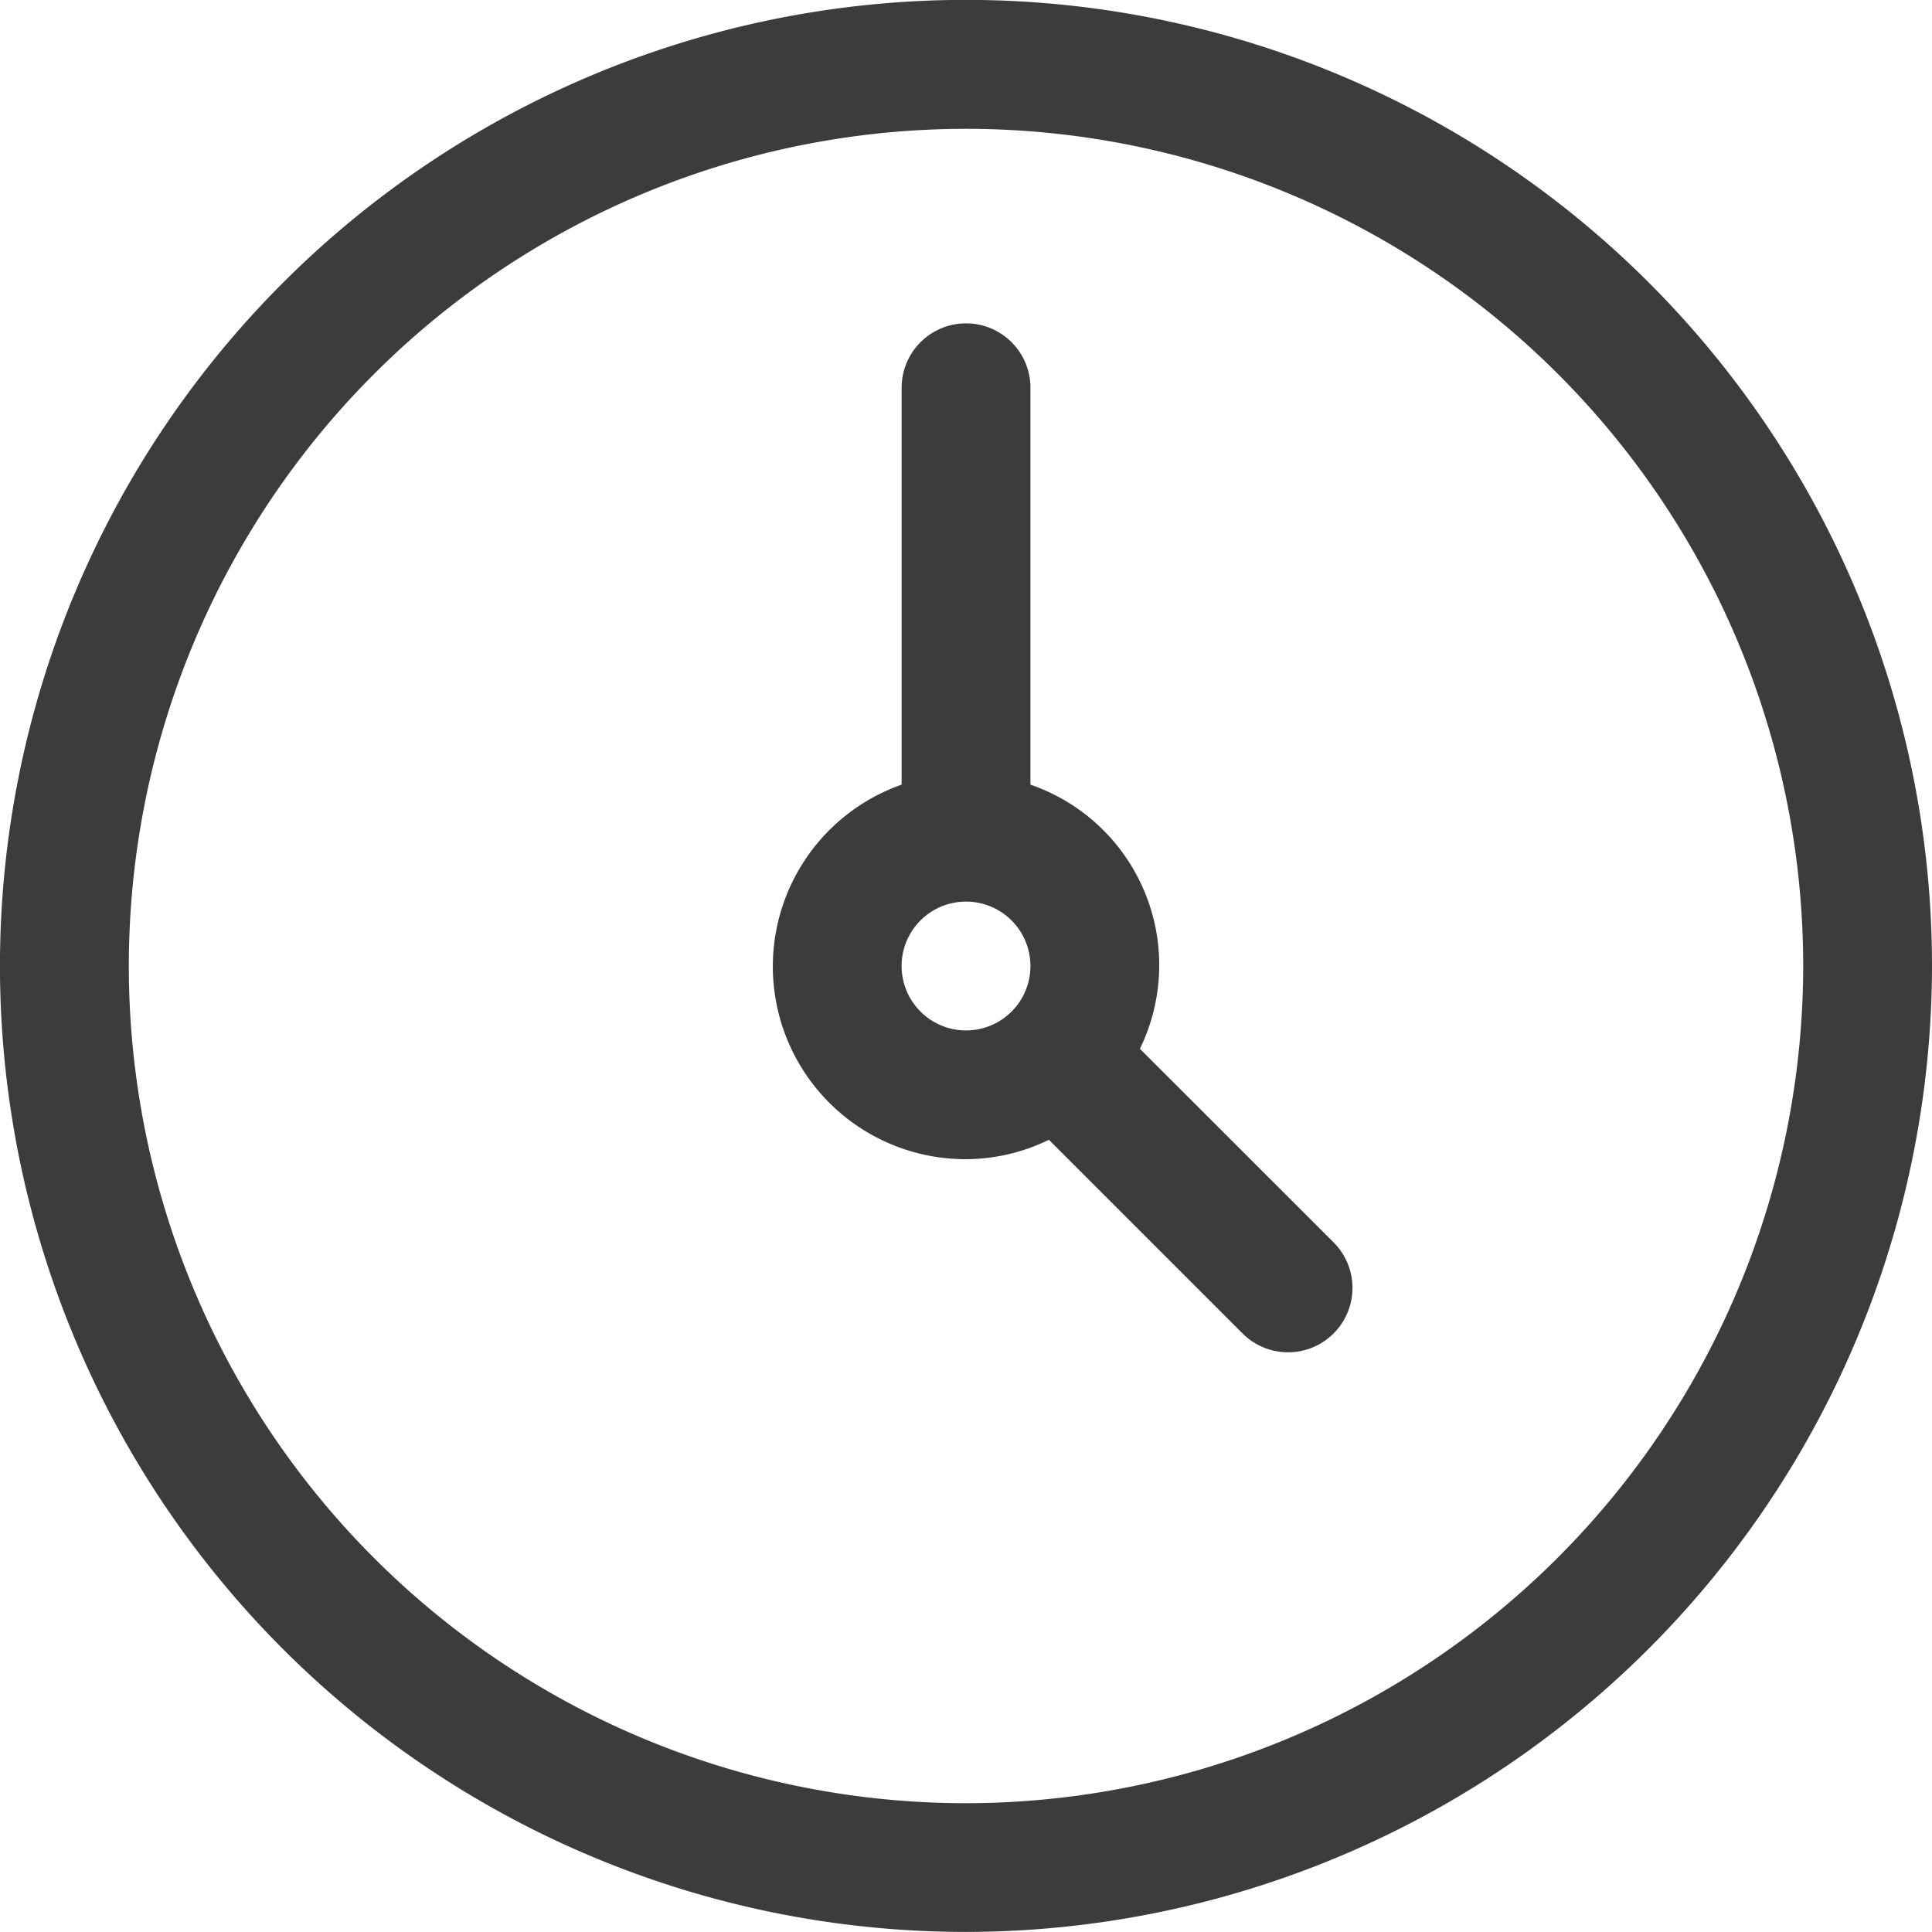
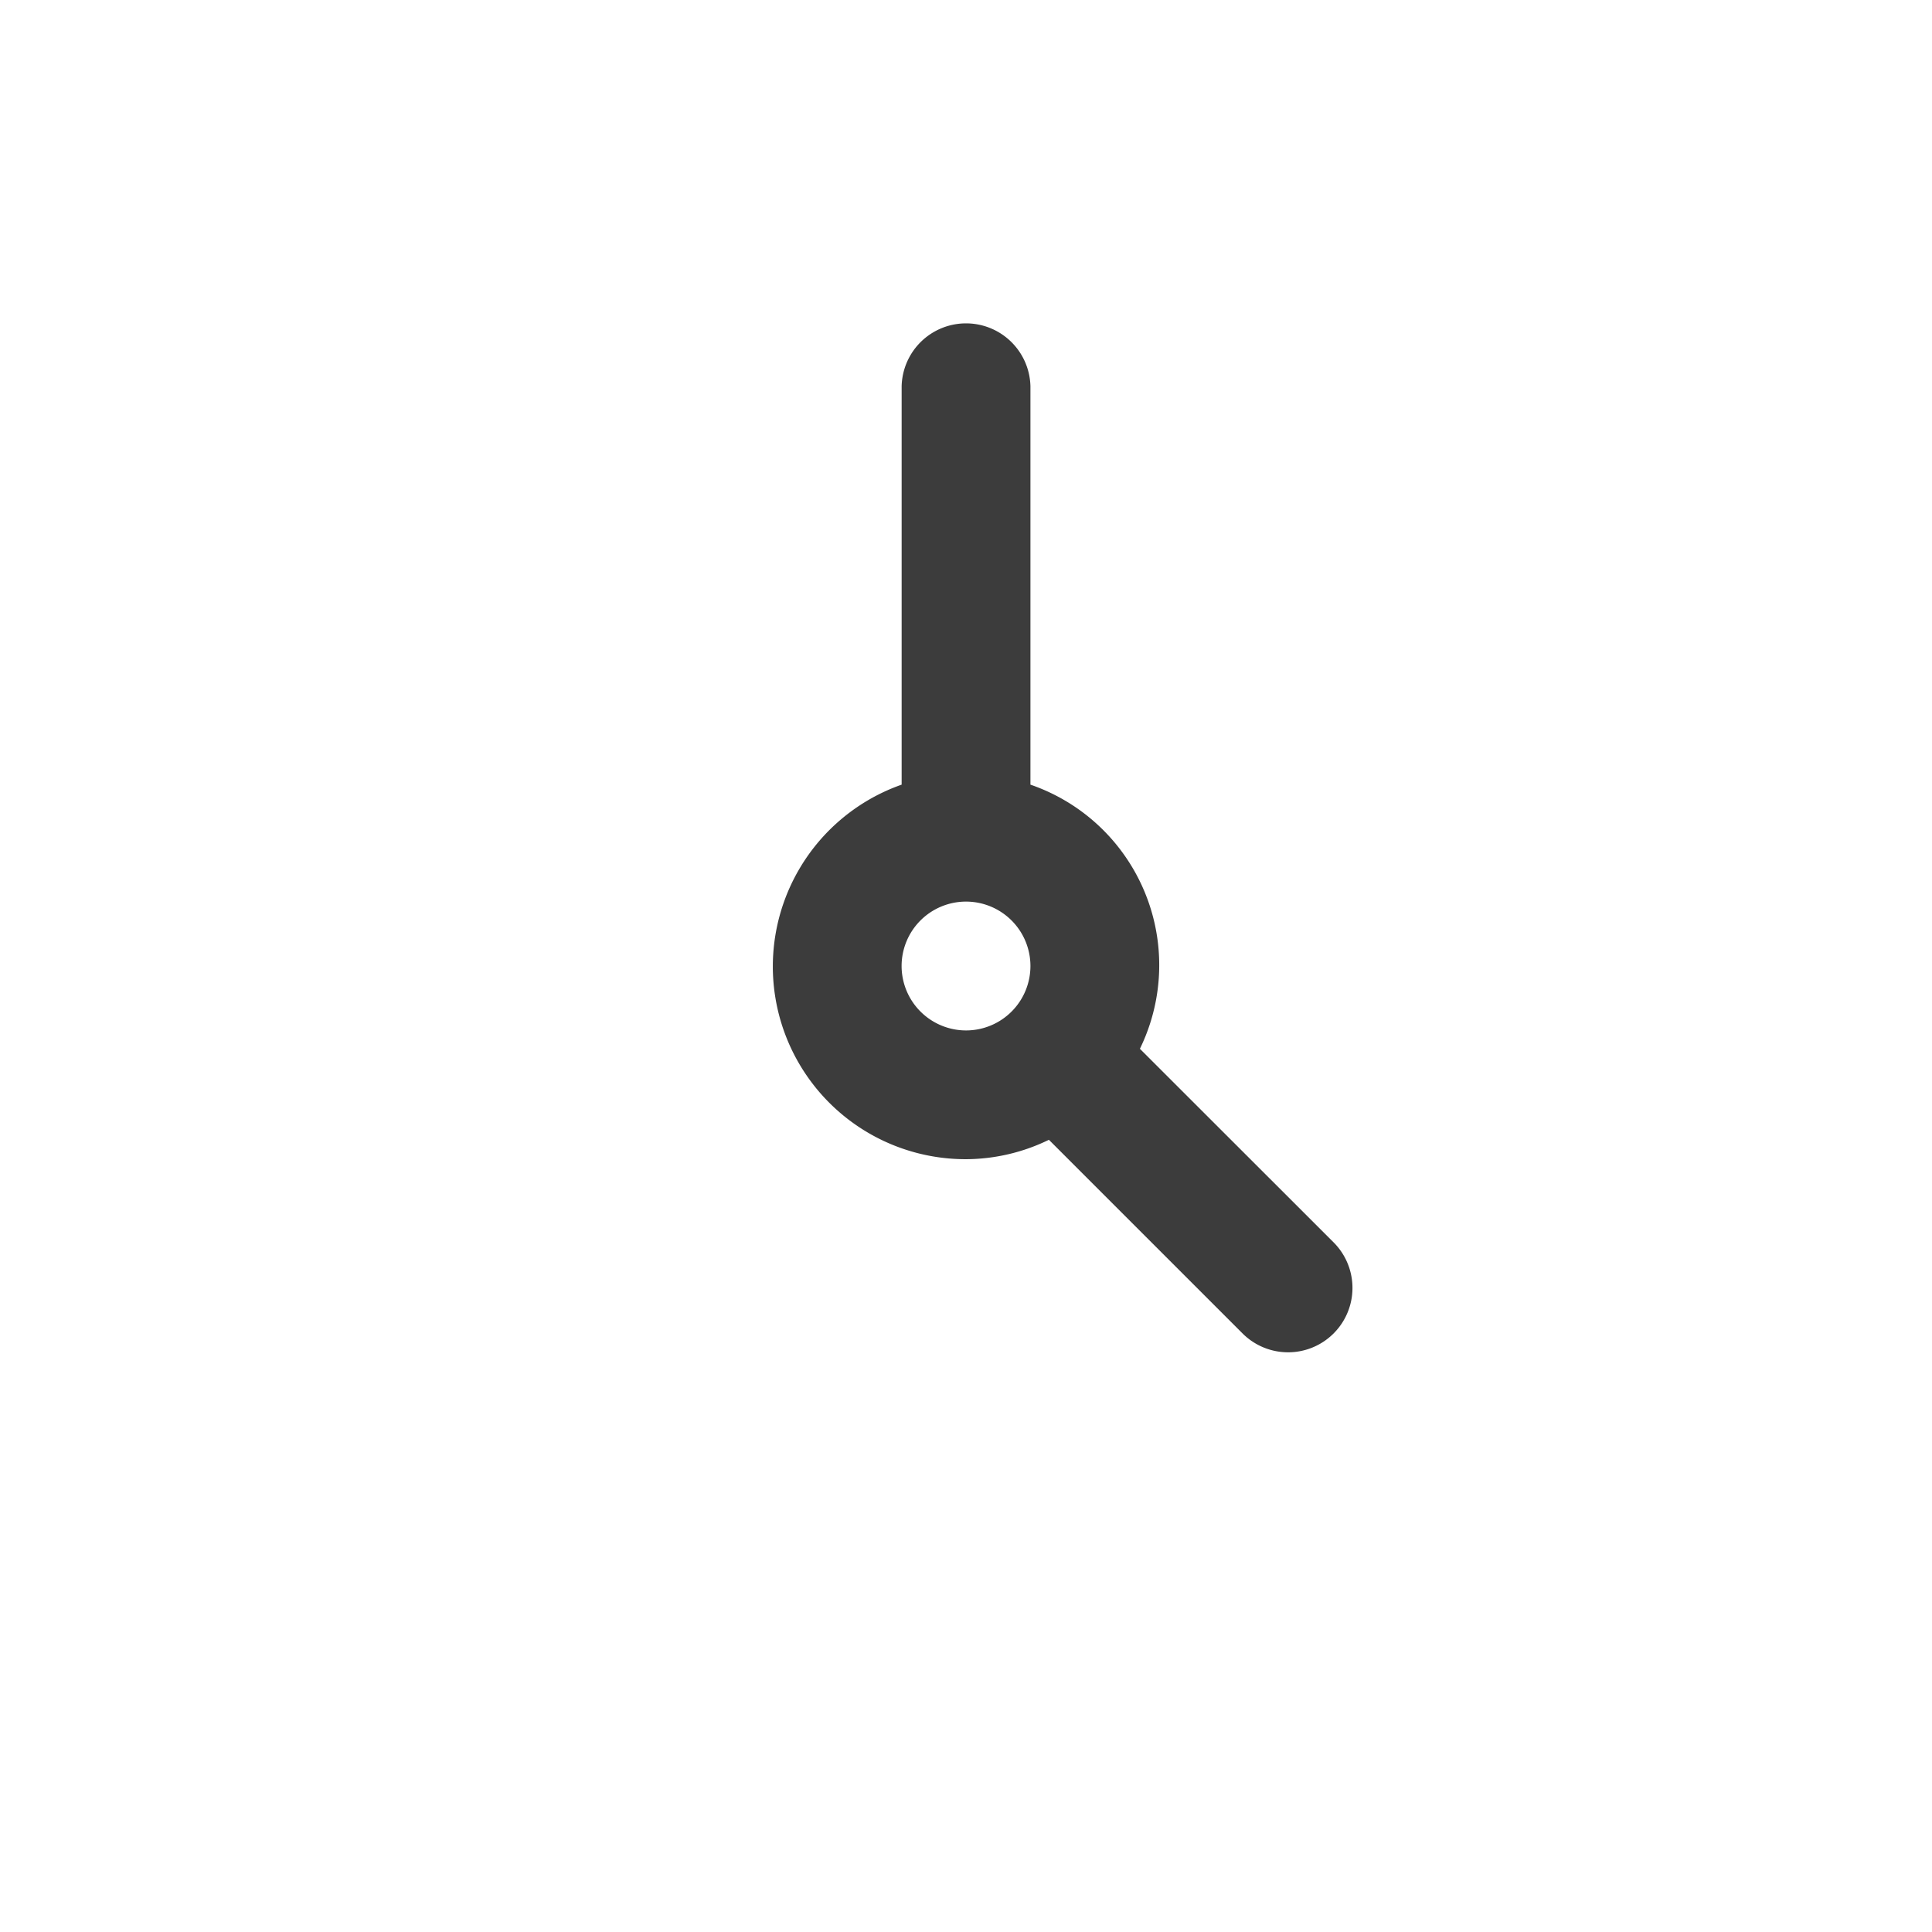
<svg xmlns="http://www.w3.org/2000/svg" width="51.887" height="51.887" viewBox="0 0 51.887 51.887">
  <g id="Grupo_10305" data-name="Grupo 10305" transform="translate(0 0)">
    <g id="Grupo_10303" data-name="Grupo 10303" transform="translate(0 0)">
-       <path id="Caminho_16912" data-name="Caminho 16912" d="M189.213,328.959A25.944,25.944,0,1,0,163.27,354.9,25.974,25.974,0,0,0,189.213,328.959ZM163.27,351.443a22.484,22.484,0,1,1,22.484-22.484A22.51,22.51,0,0,1,163.27,351.443Z" transform="translate(-137.326 -303.015)" fill="#3c3c3c" />
      <path id="Caminho_16913" data-name="Caminho 16913" d="M156.185,326.284a5.125,5.125,0,0,0-2.94-7.094v-10.7a1.73,1.73,0,0,0-3.459,0v10.7a5.176,5.176,0,0,0,1.73,10.059,5.119,5.119,0,0,0,2.225-.521l5.2,5.2a1.729,1.729,0,1,0,2.447-2.444Zm-6.4-2.223a1.73,1.73,0,1,1,1.73,1.73A1.732,1.732,0,0,1,149.785,324.061Z" transform="translate(-125.571 -298.117)" fill="#3c3c3c" />
    </g>
  </g>
</svg>